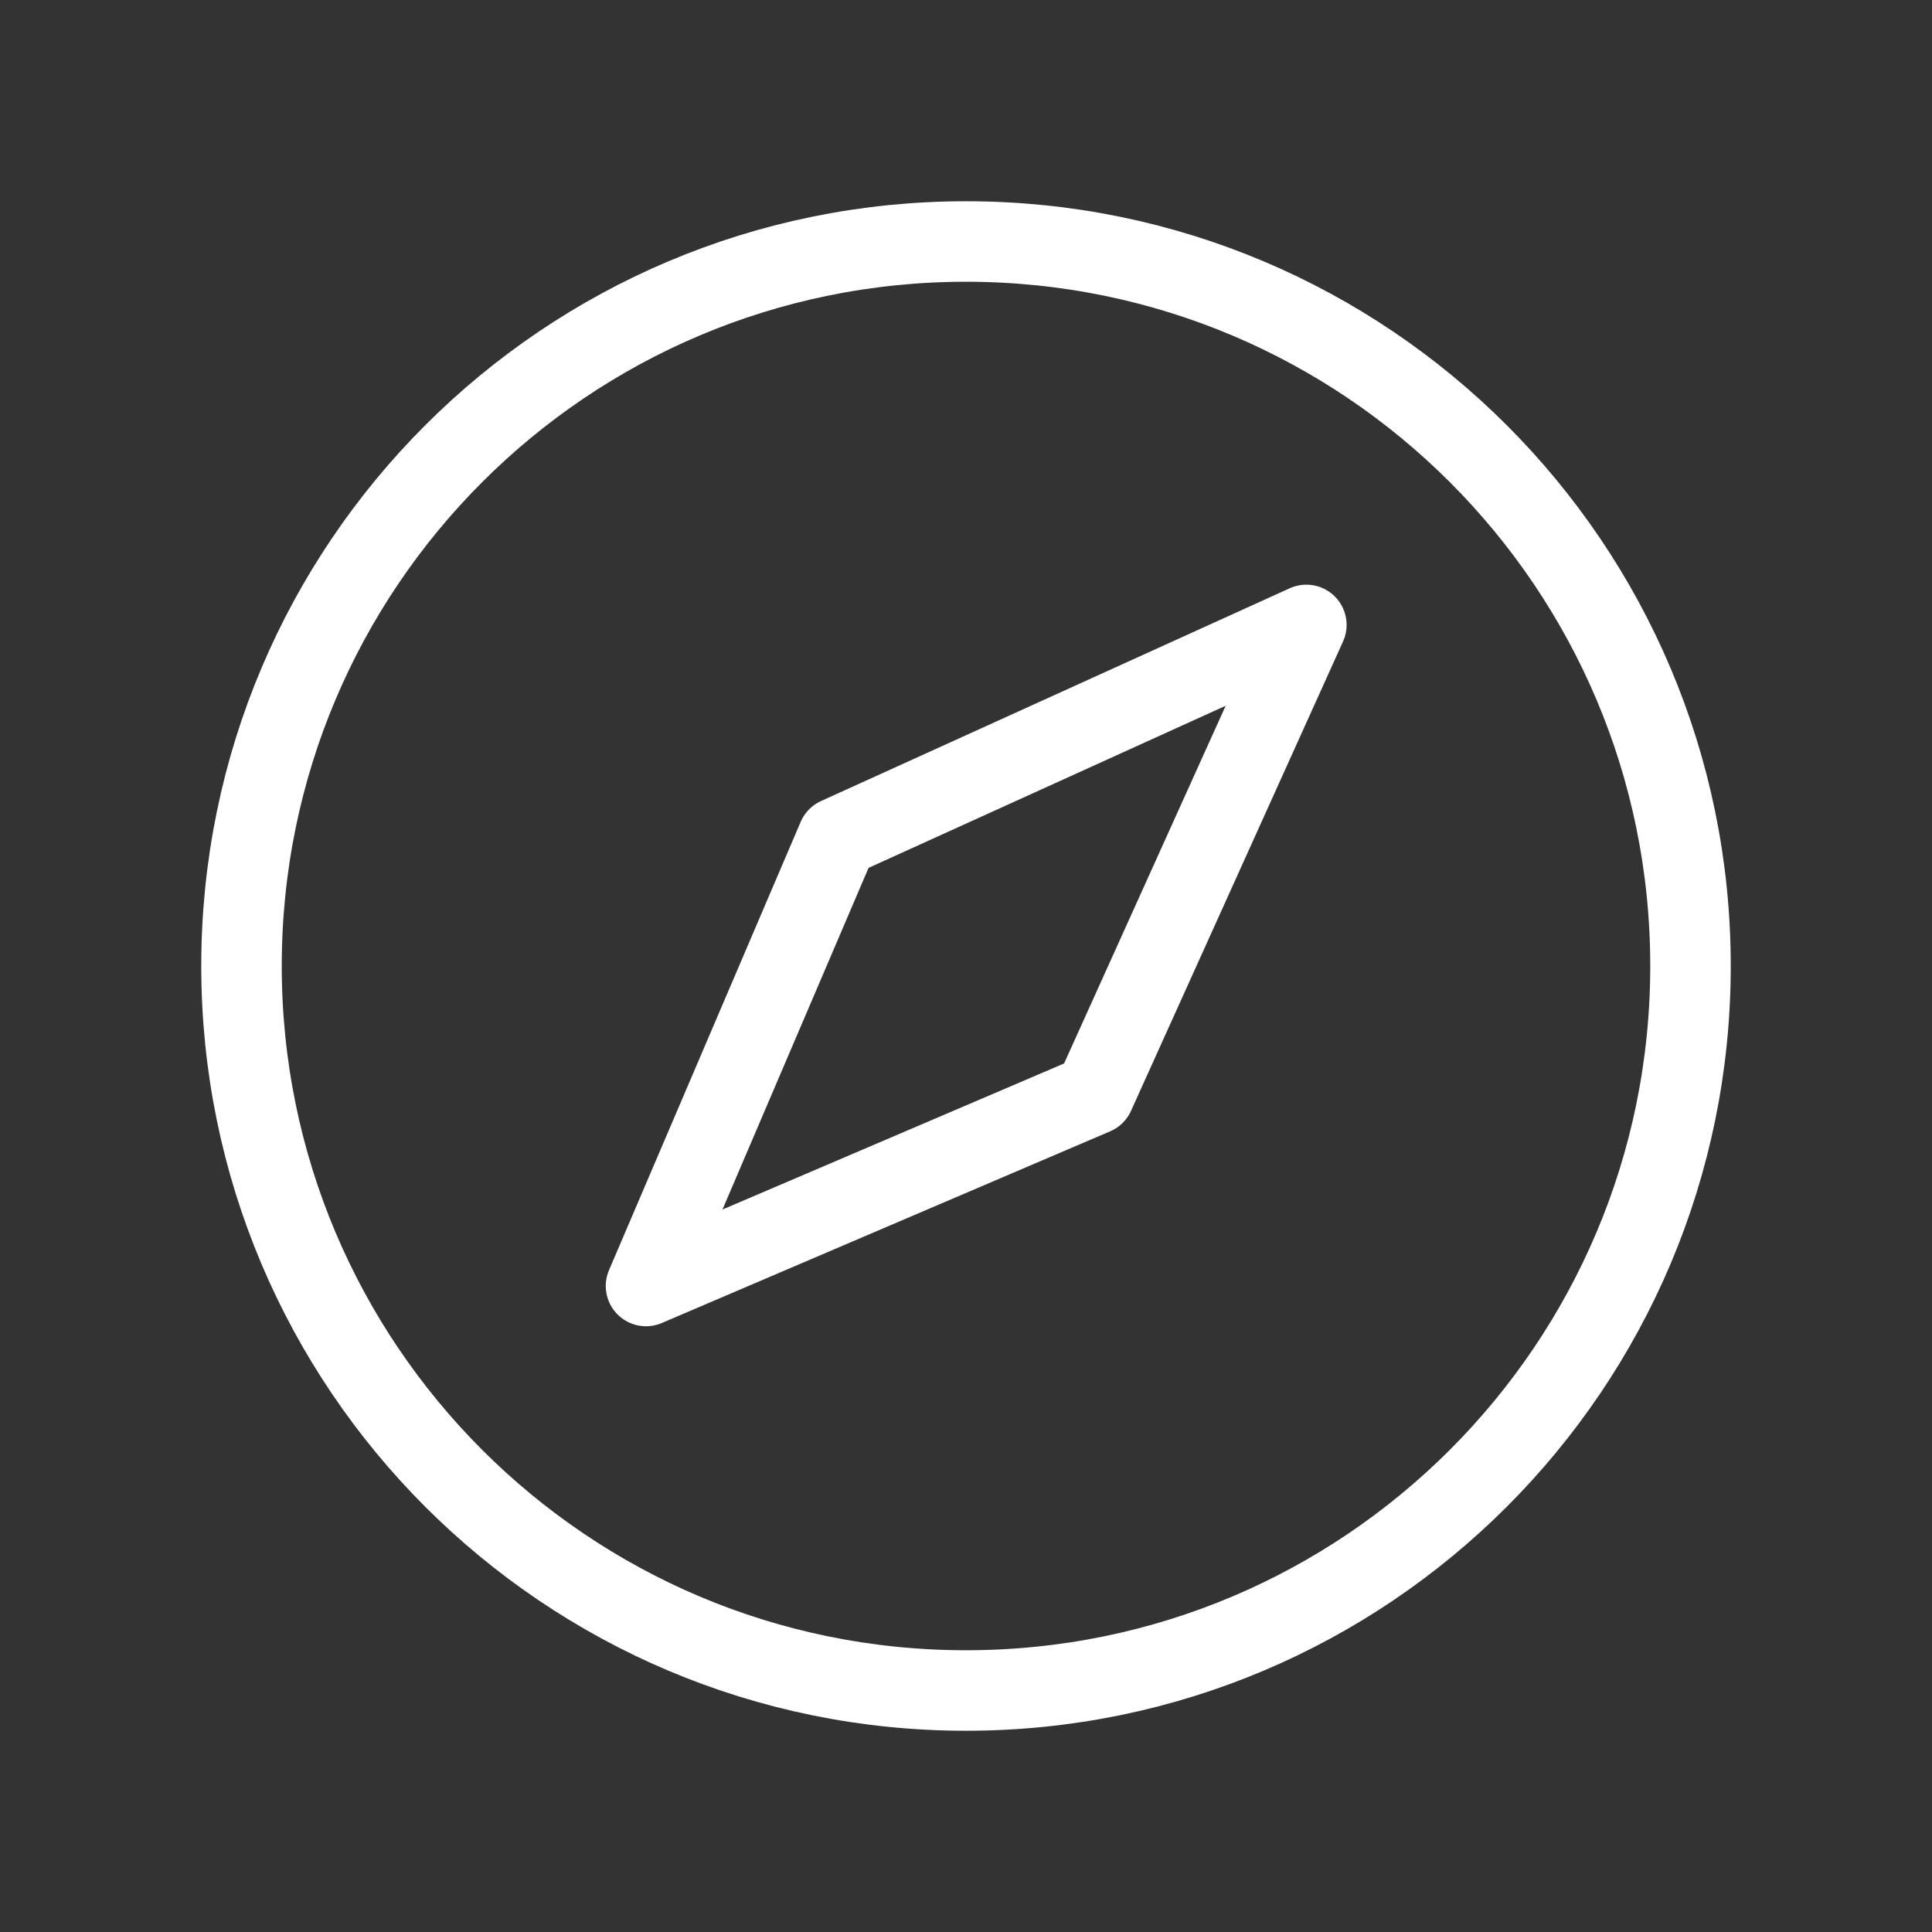
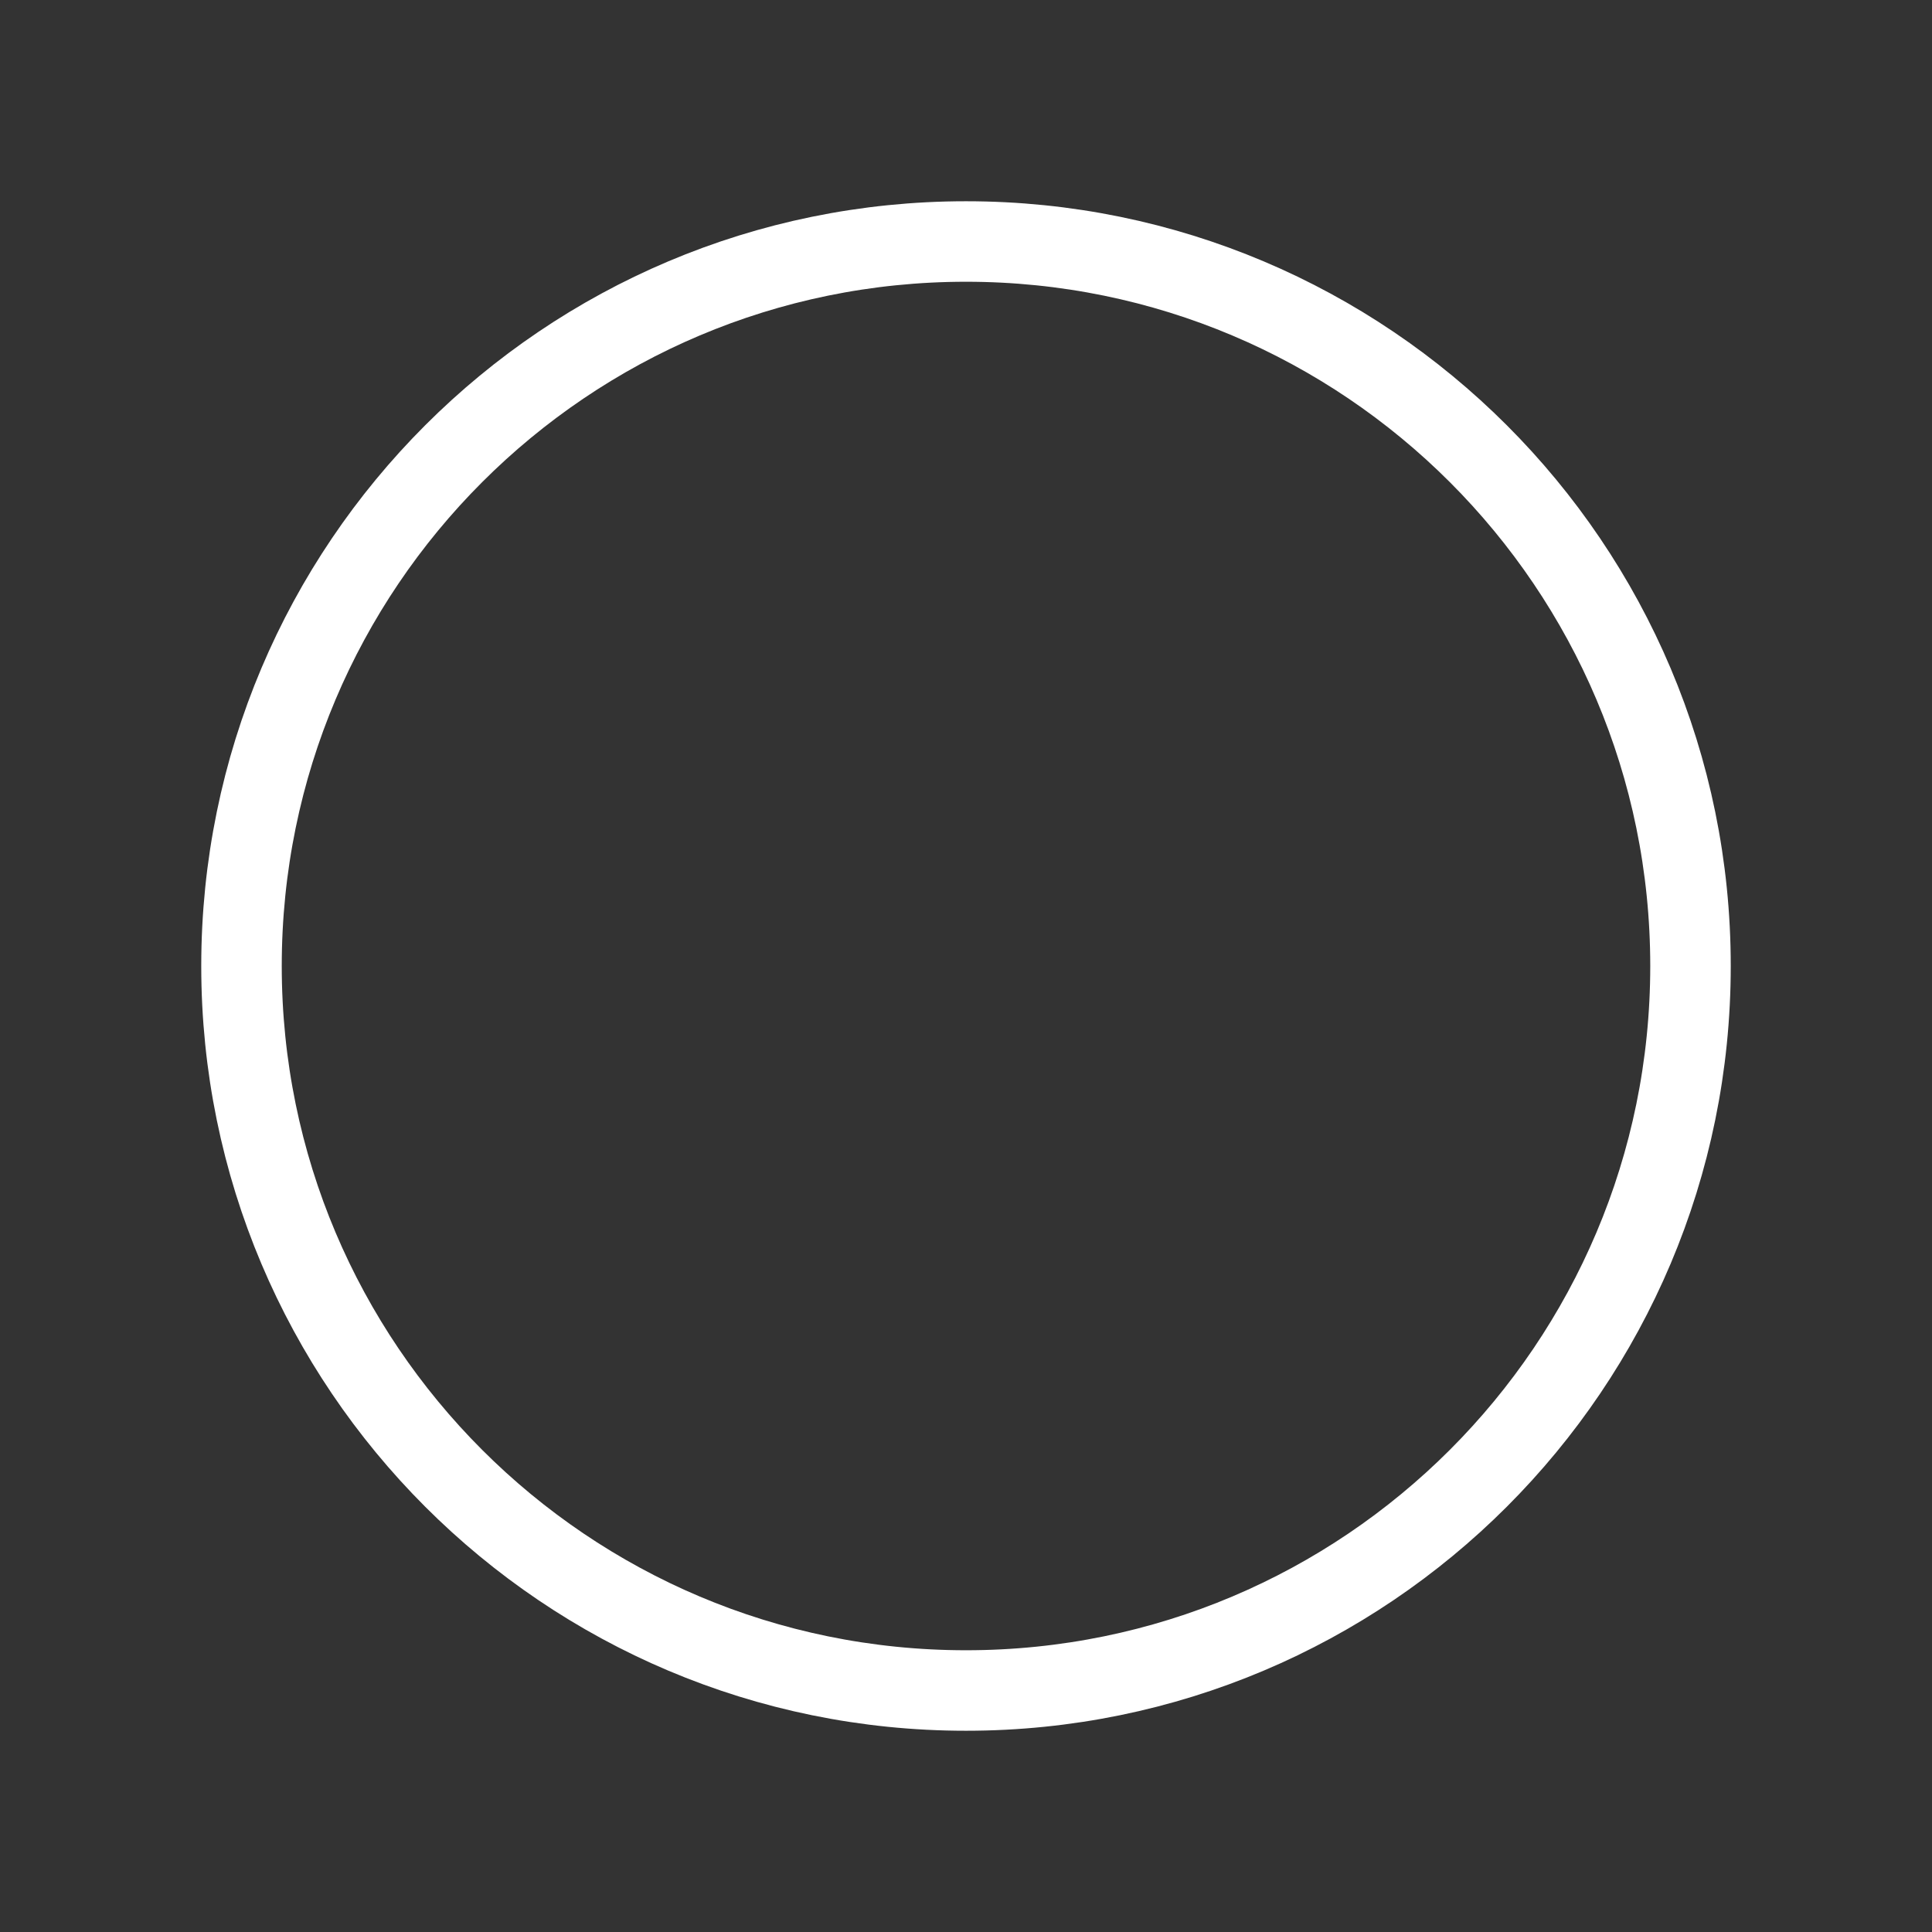
<svg xmlns="http://www.w3.org/2000/svg" width="24" height="24" viewBox="0 0 24 24" fill="none">
  <rect x="0" y="0" width="24" height="24" fill="#333333" stroke="none" />
  <g id="Compass">
    <path id="Vector" d="M12 21C16.971 21 21 16.971 21 12C21 7.029 16.971 3 12 3C7.029 3 3 7.029 3 12C3 16.971 7.029 21 12 21Z" stroke="white" stroke-miterlimit="10" />
-     <path id="Vector_2" d="M13.594 13.594L16.228 7.763L10.406 10.406L8.025 15.975L13.594 13.594Z" stroke="white" stroke-linecap="round" stroke-linejoin="round" />
  </g>
</svg>